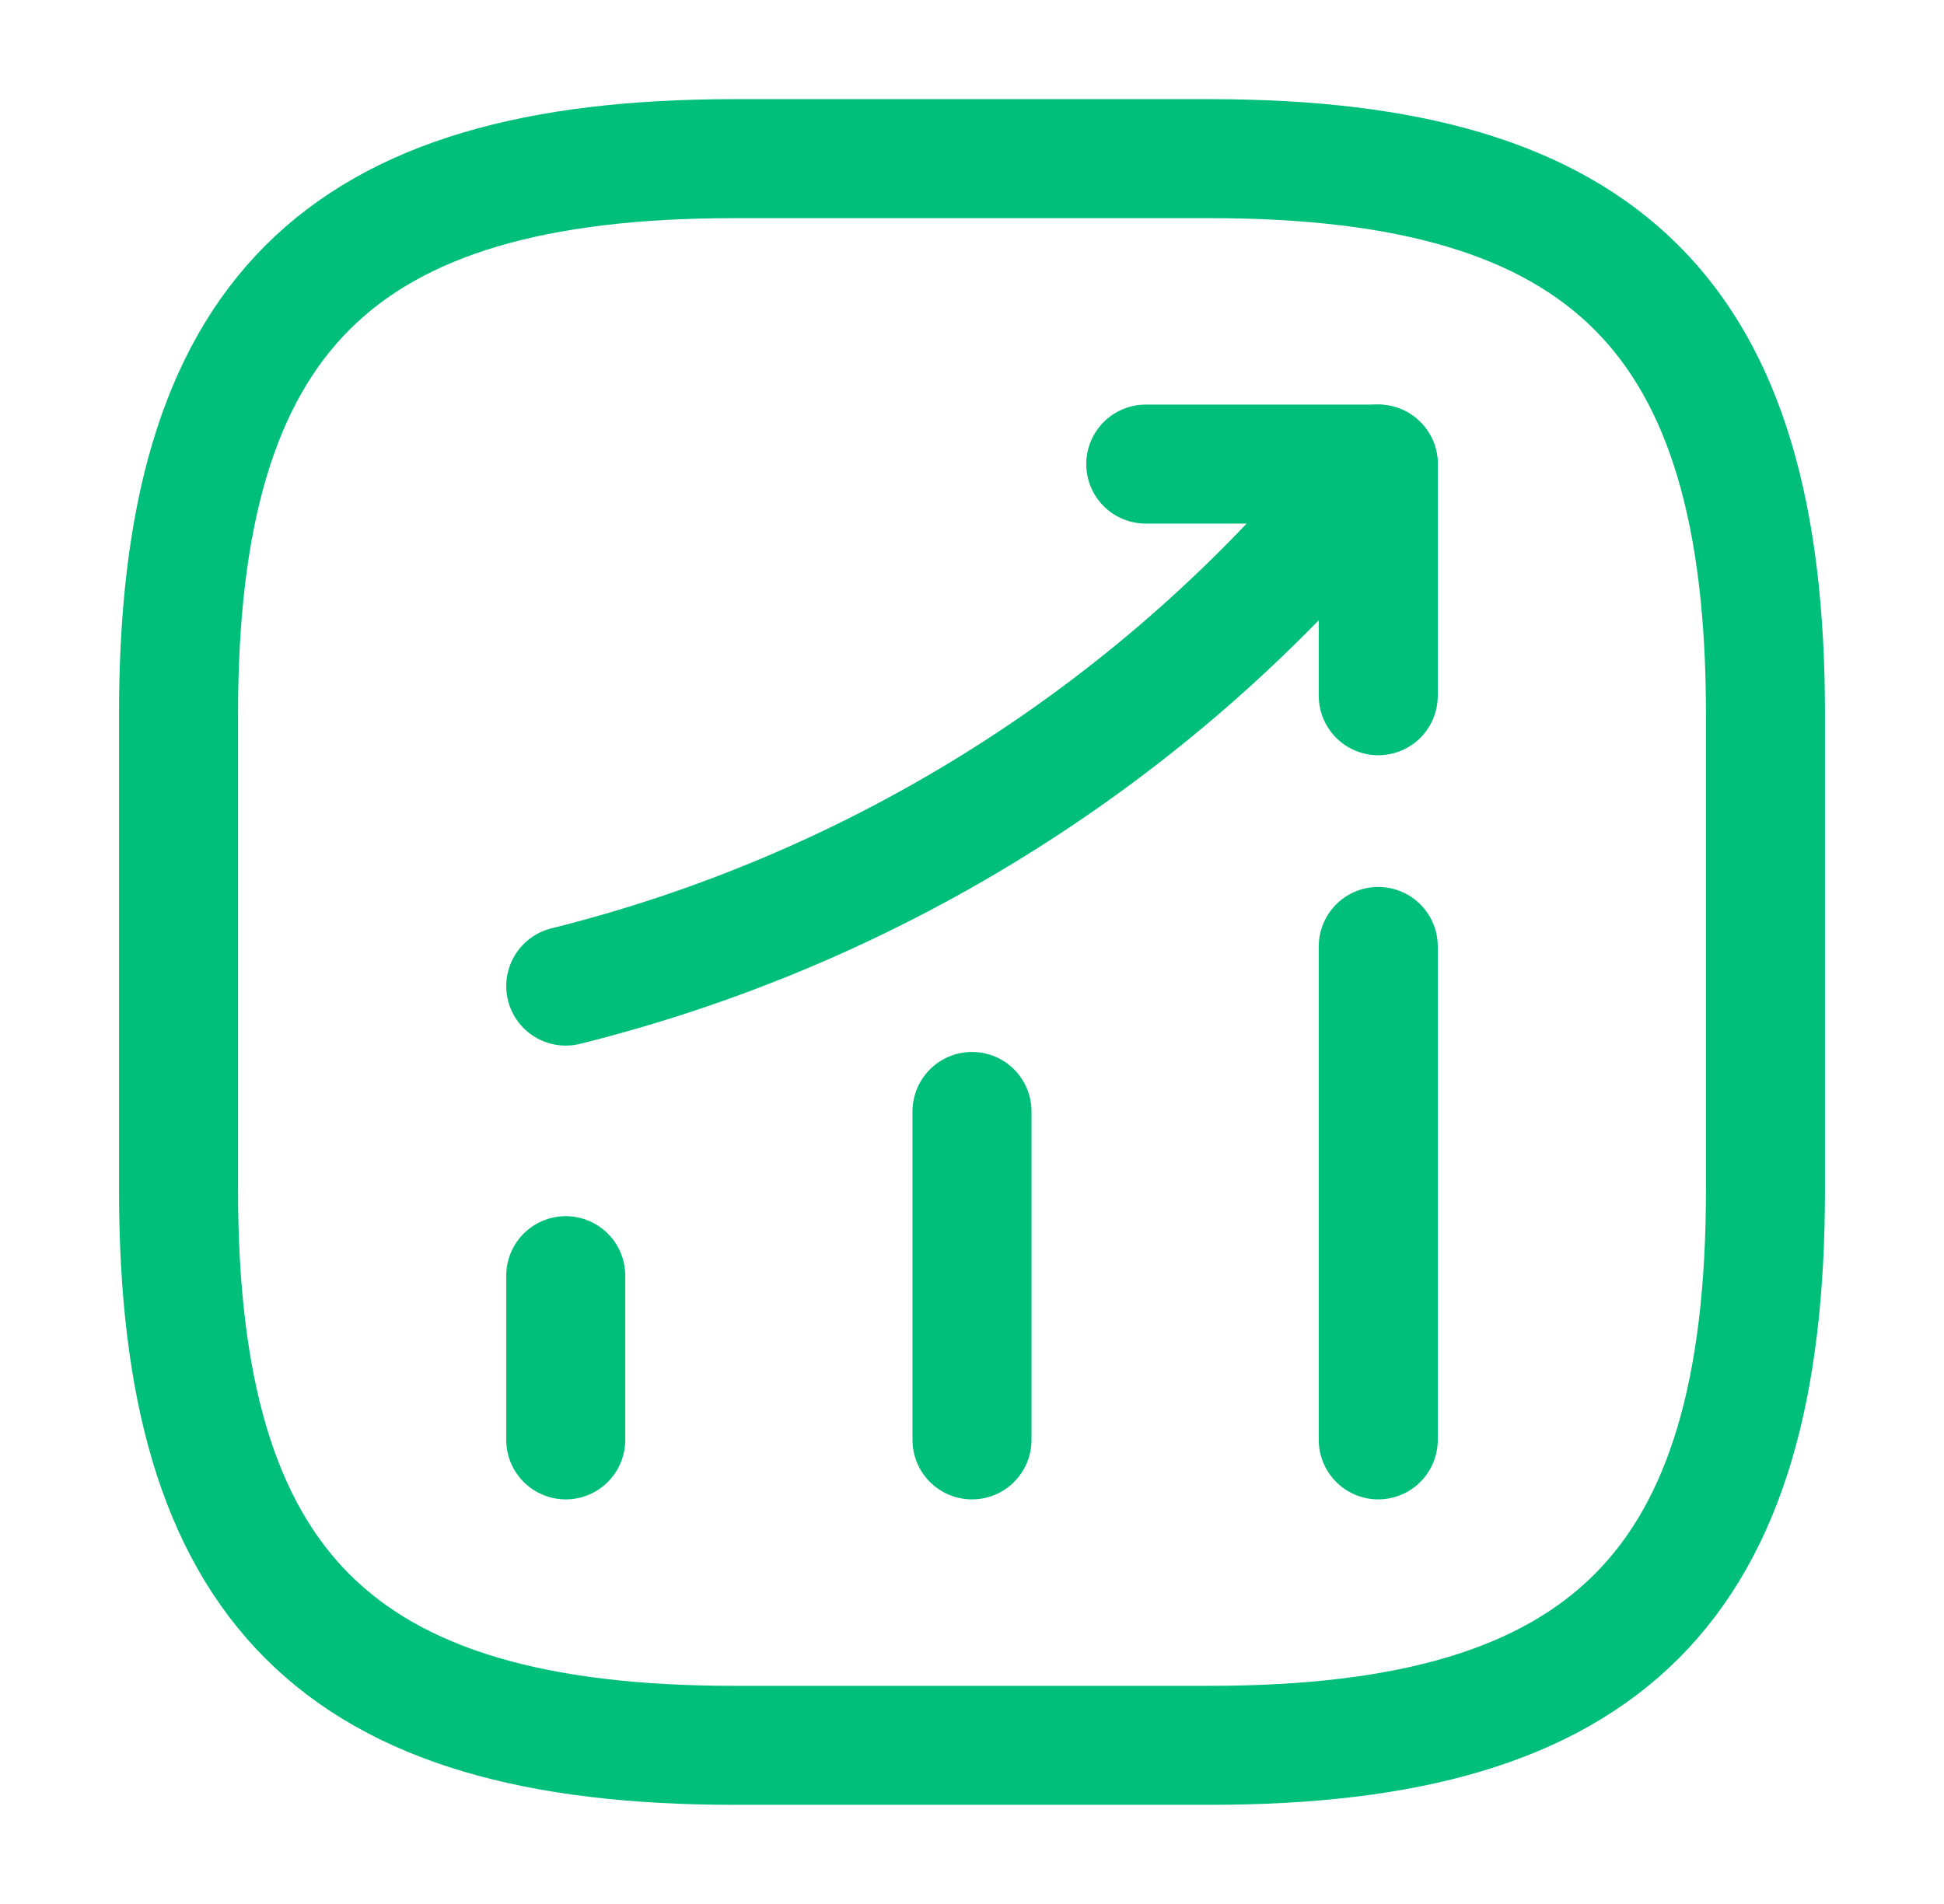
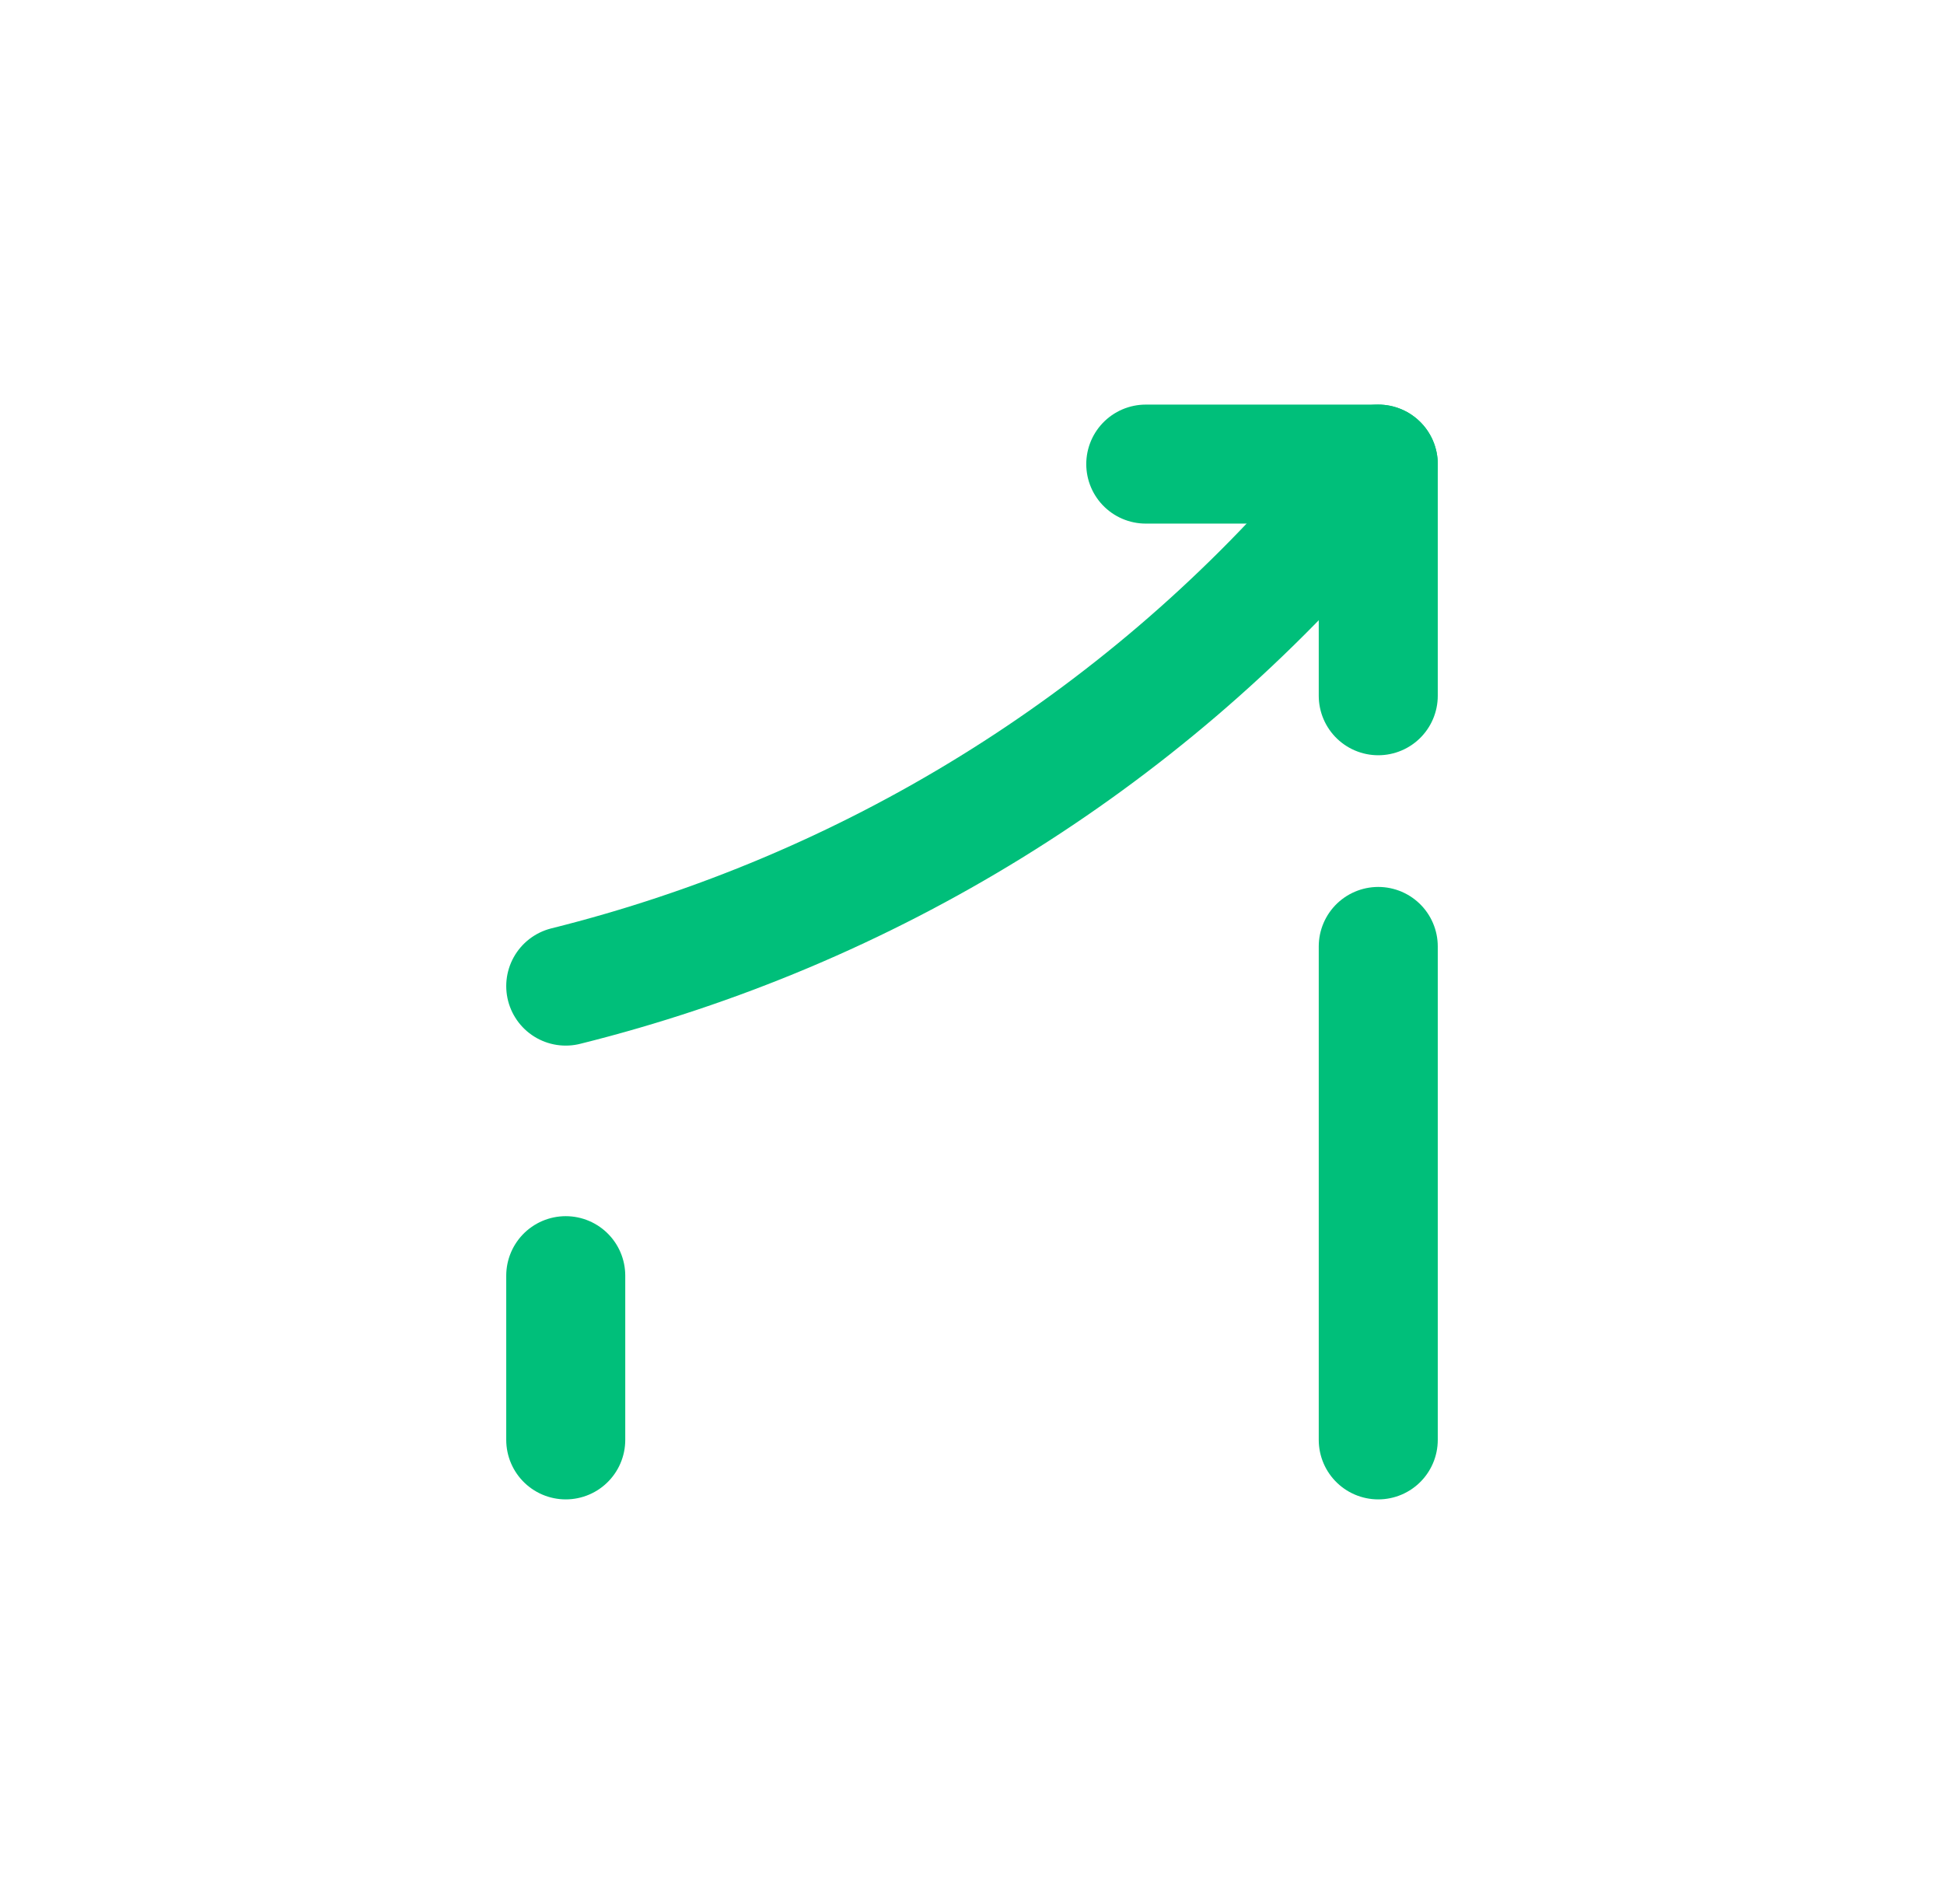
<svg xmlns="http://www.w3.org/2000/svg" width="49" height="48" viewBox="0 0 49 48" fill="none">
  <path d="M14.26 36.3V32.16" stroke="#00BF7A" stroke-width="3" stroke-linecap="round" />
-   <path d="M24.5 36.3V28.02" stroke="#00BF7A" stroke-width="3" stroke-linecap="round" />
  <path d="M34.74 36.3V23.86" stroke="#00BF7A" stroke-width="3" stroke-linecap="round" />
  <path d="M34.74 11.7L33.82 12.78C28.72 18.74 21.88 22.96 14.26 24.86" stroke="#00BF7A" stroke-width="3" stroke-linecap="round" />
  <path d="M28.88 11.7H34.74V17.54" stroke="#00BF7A" stroke-width="3" stroke-linecap="round" stroke-linejoin="round" />
-   <path d="M18.5 44H30.5C40.5 44 44.5 40 44.5 30V18C44.5 8 40.5 4 30.5 4H18.5C8.5 4 4.5 8 4.5 18V30C4.5 40 8.5 44 18.5 44Z" stroke="#00BF7A" stroke-width="3" stroke-linecap="round" stroke-linejoin="round" />
</svg>